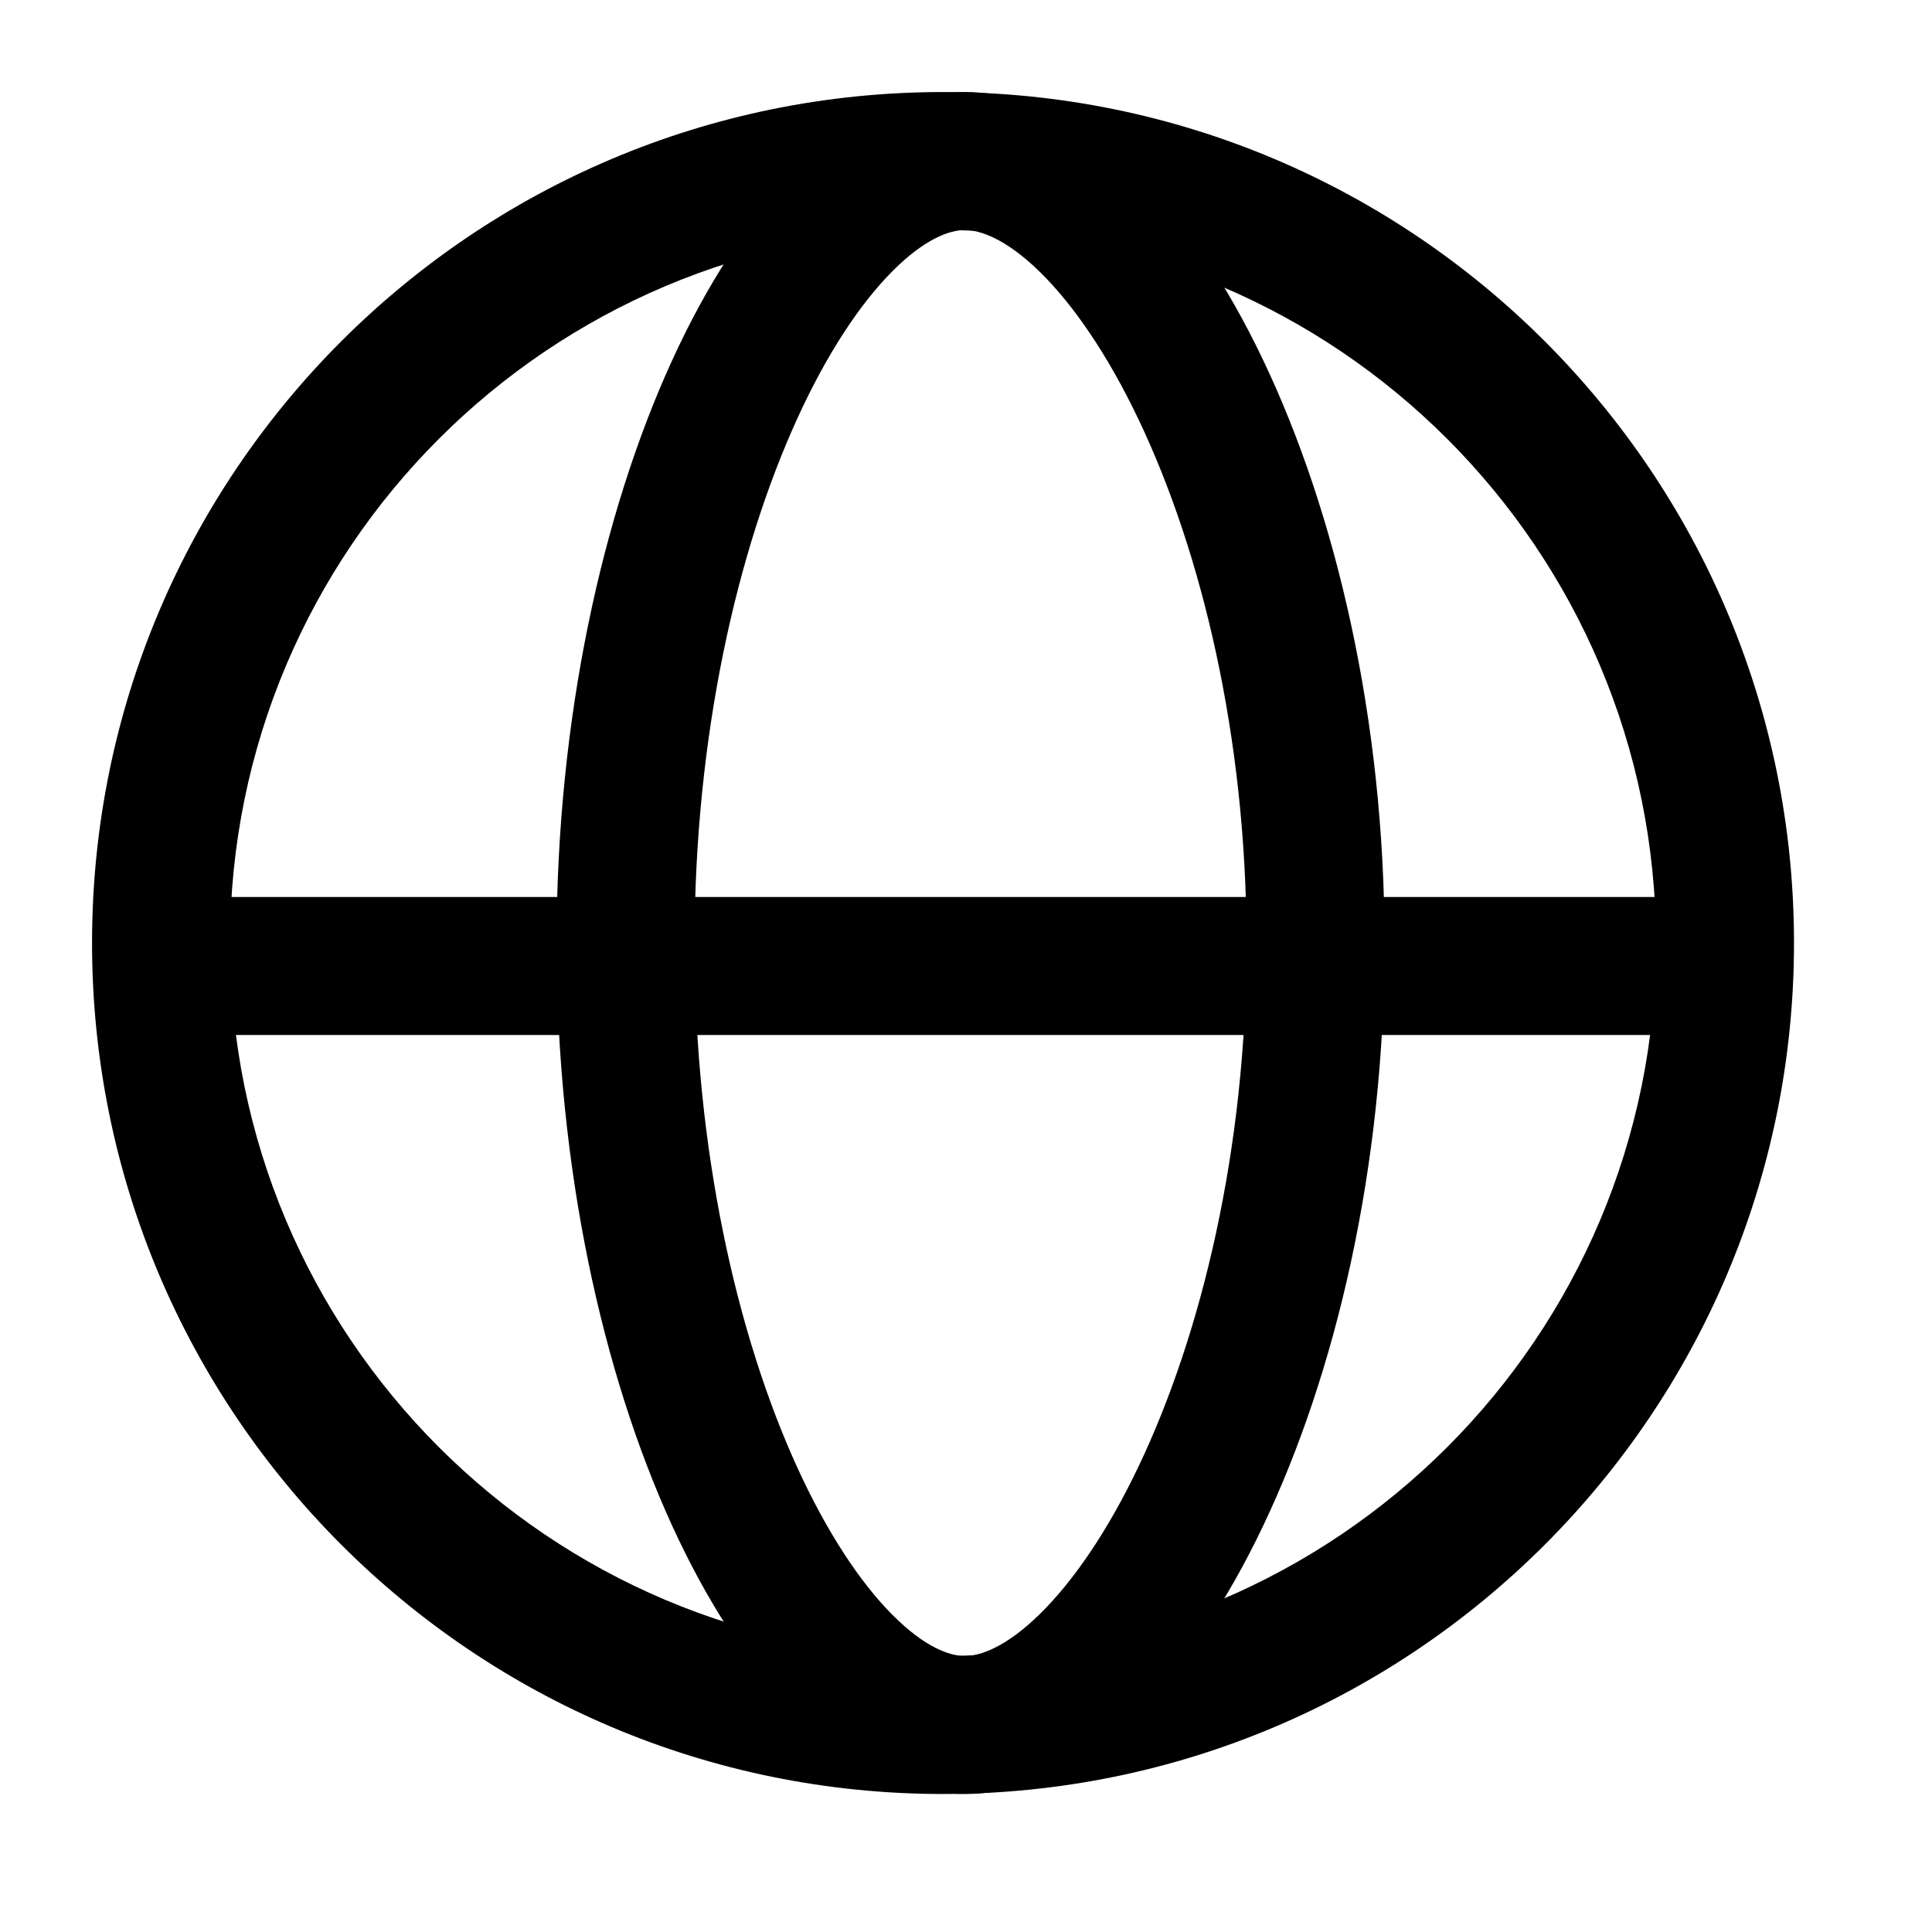
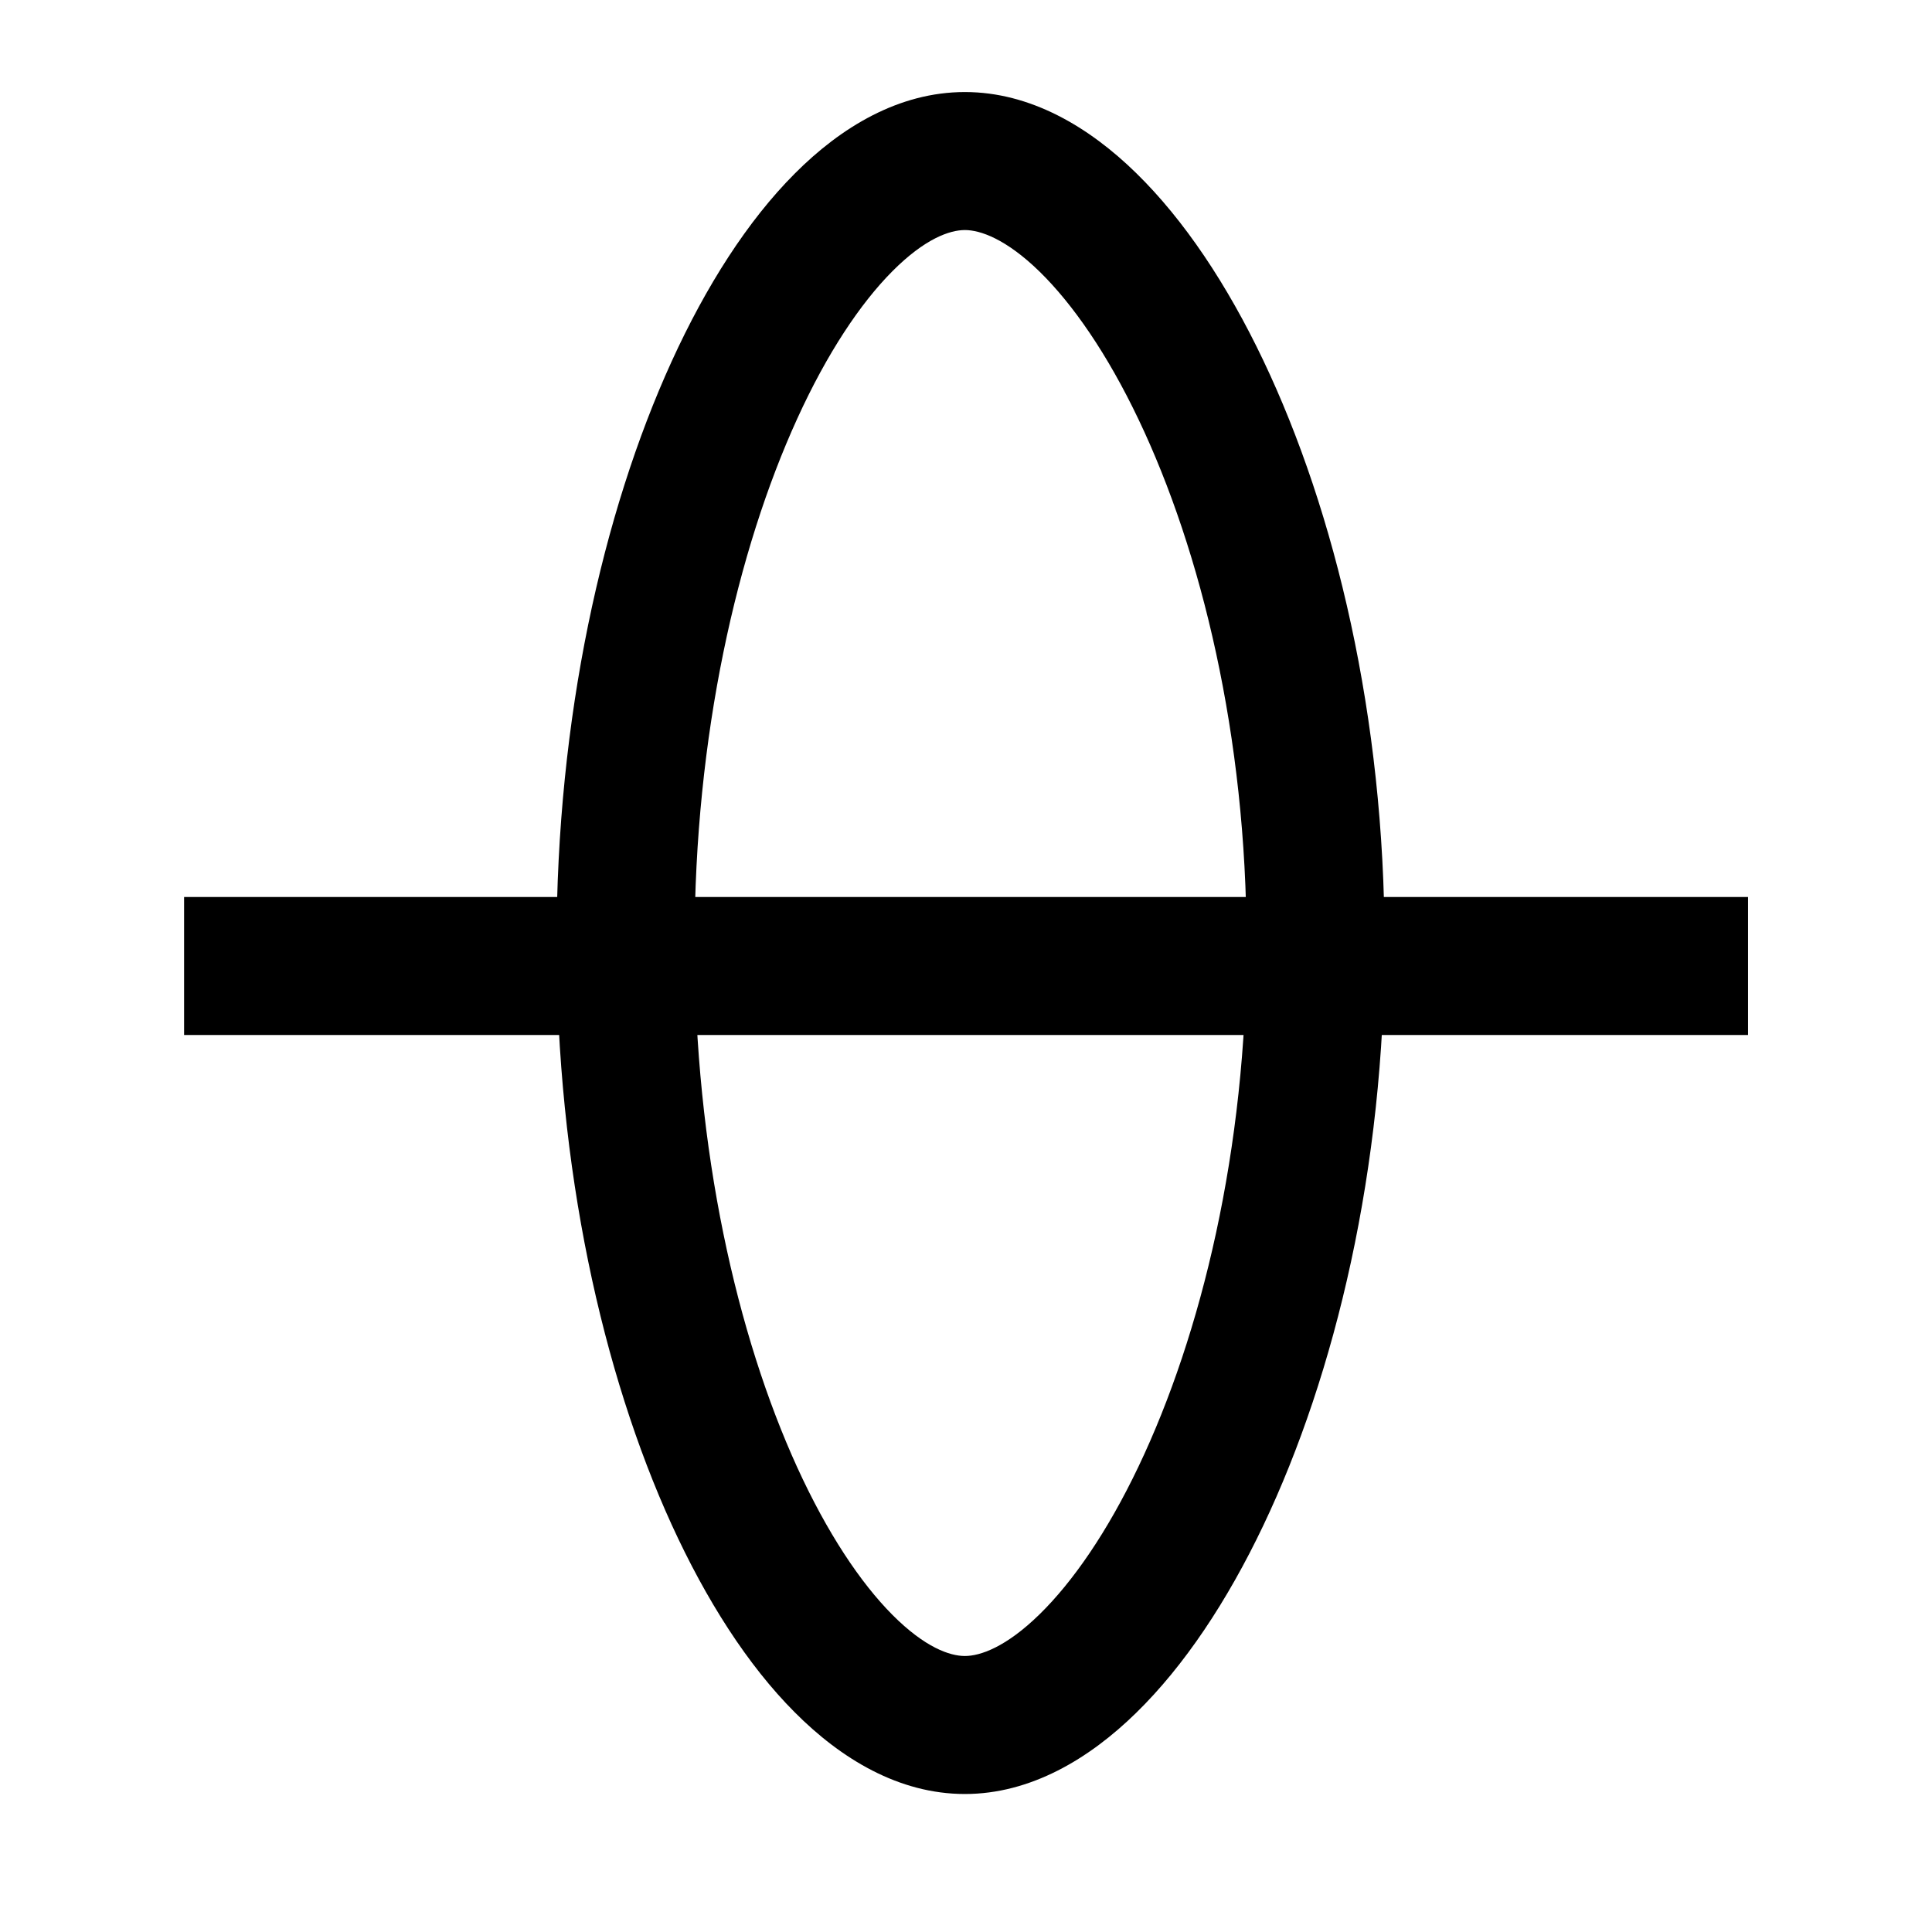
<svg xmlns="http://www.w3.org/2000/svg" width="14" height="14" viewBox="0 0 14 14" fill="none">
-   <path fill-rule="evenodd" clip-rule="evenodd" d="M6.834 1.667C3.98 1.667 1.667 3.98 1.667 6.833C1.667 9.687 3.98 12 6.834 12C9.687 12 12 9.687 12 6.833C12 3.98 9.687 1.667 6.834 1.667ZM0.667 6.833C0.667 3.427 3.428 0.667 6.834 0.667C10.239 0.667 13 3.427 13 6.833C13 10.239 10.239 13 6.834 13C3.428 13 0.667 10.239 0.667 6.833Z" fill="black" />
  <path fill-rule="evenodd" clip-rule="evenodd" d="M5.777 3.034C5.342 3.987 5.033 5.331 5.033 6.833C5.033 8.335 5.342 9.68 5.777 10.633C5.995 11.11 6.236 11.47 6.467 11.702C6.703 11.939 6.883 12 6.992 12C7.102 12 7.289 11.937 7.534 11.697C7.773 11.463 8.024 11.102 8.251 10.625C8.705 9.672 9.033 8.33 9.033 6.833C9.033 5.336 8.705 3.994 8.251 3.041C8.024 2.564 7.773 2.203 7.534 1.969C7.289 1.73 7.102 1.667 6.992 1.667C6.883 1.667 6.703 1.728 6.467 1.965C6.236 2.197 5.995 2.556 5.777 3.034ZM5.758 1.259C6.093 0.922 6.513 0.667 6.992 0.667C7.467 0.667 7.892 0.92 8.233 1.254C8.581 1.594 8.893 2.063 9.154 2.611C9.677 3.709 10.033 5.2 10.033 6.833C10.033 8.466 9.677 9.957 9.154 11.055C8.893 11.603 8.581 12.072 8.233 12.412C7.892 12.746 7.467 13 6.992 13C6.513 13 6.093 12.744 5.758 12.407C5.418 12.066 5.117 11.595 4.867 11.048C4.366 9.95 4.033 8.461 4.033 6.833C4.033 5.205 4.366 3.717 4.867 2.619C5.117 2.071 5.418 1.6 5.758 1.259Z" fill="black" />
  <path fill-rule="evenodd" clip-rule="evenodd" d="M12.667 7.5L1.334 7.5L1.334 6.5L12.667 6.5L12.667 7.5Z" fill="black" />
</svg>